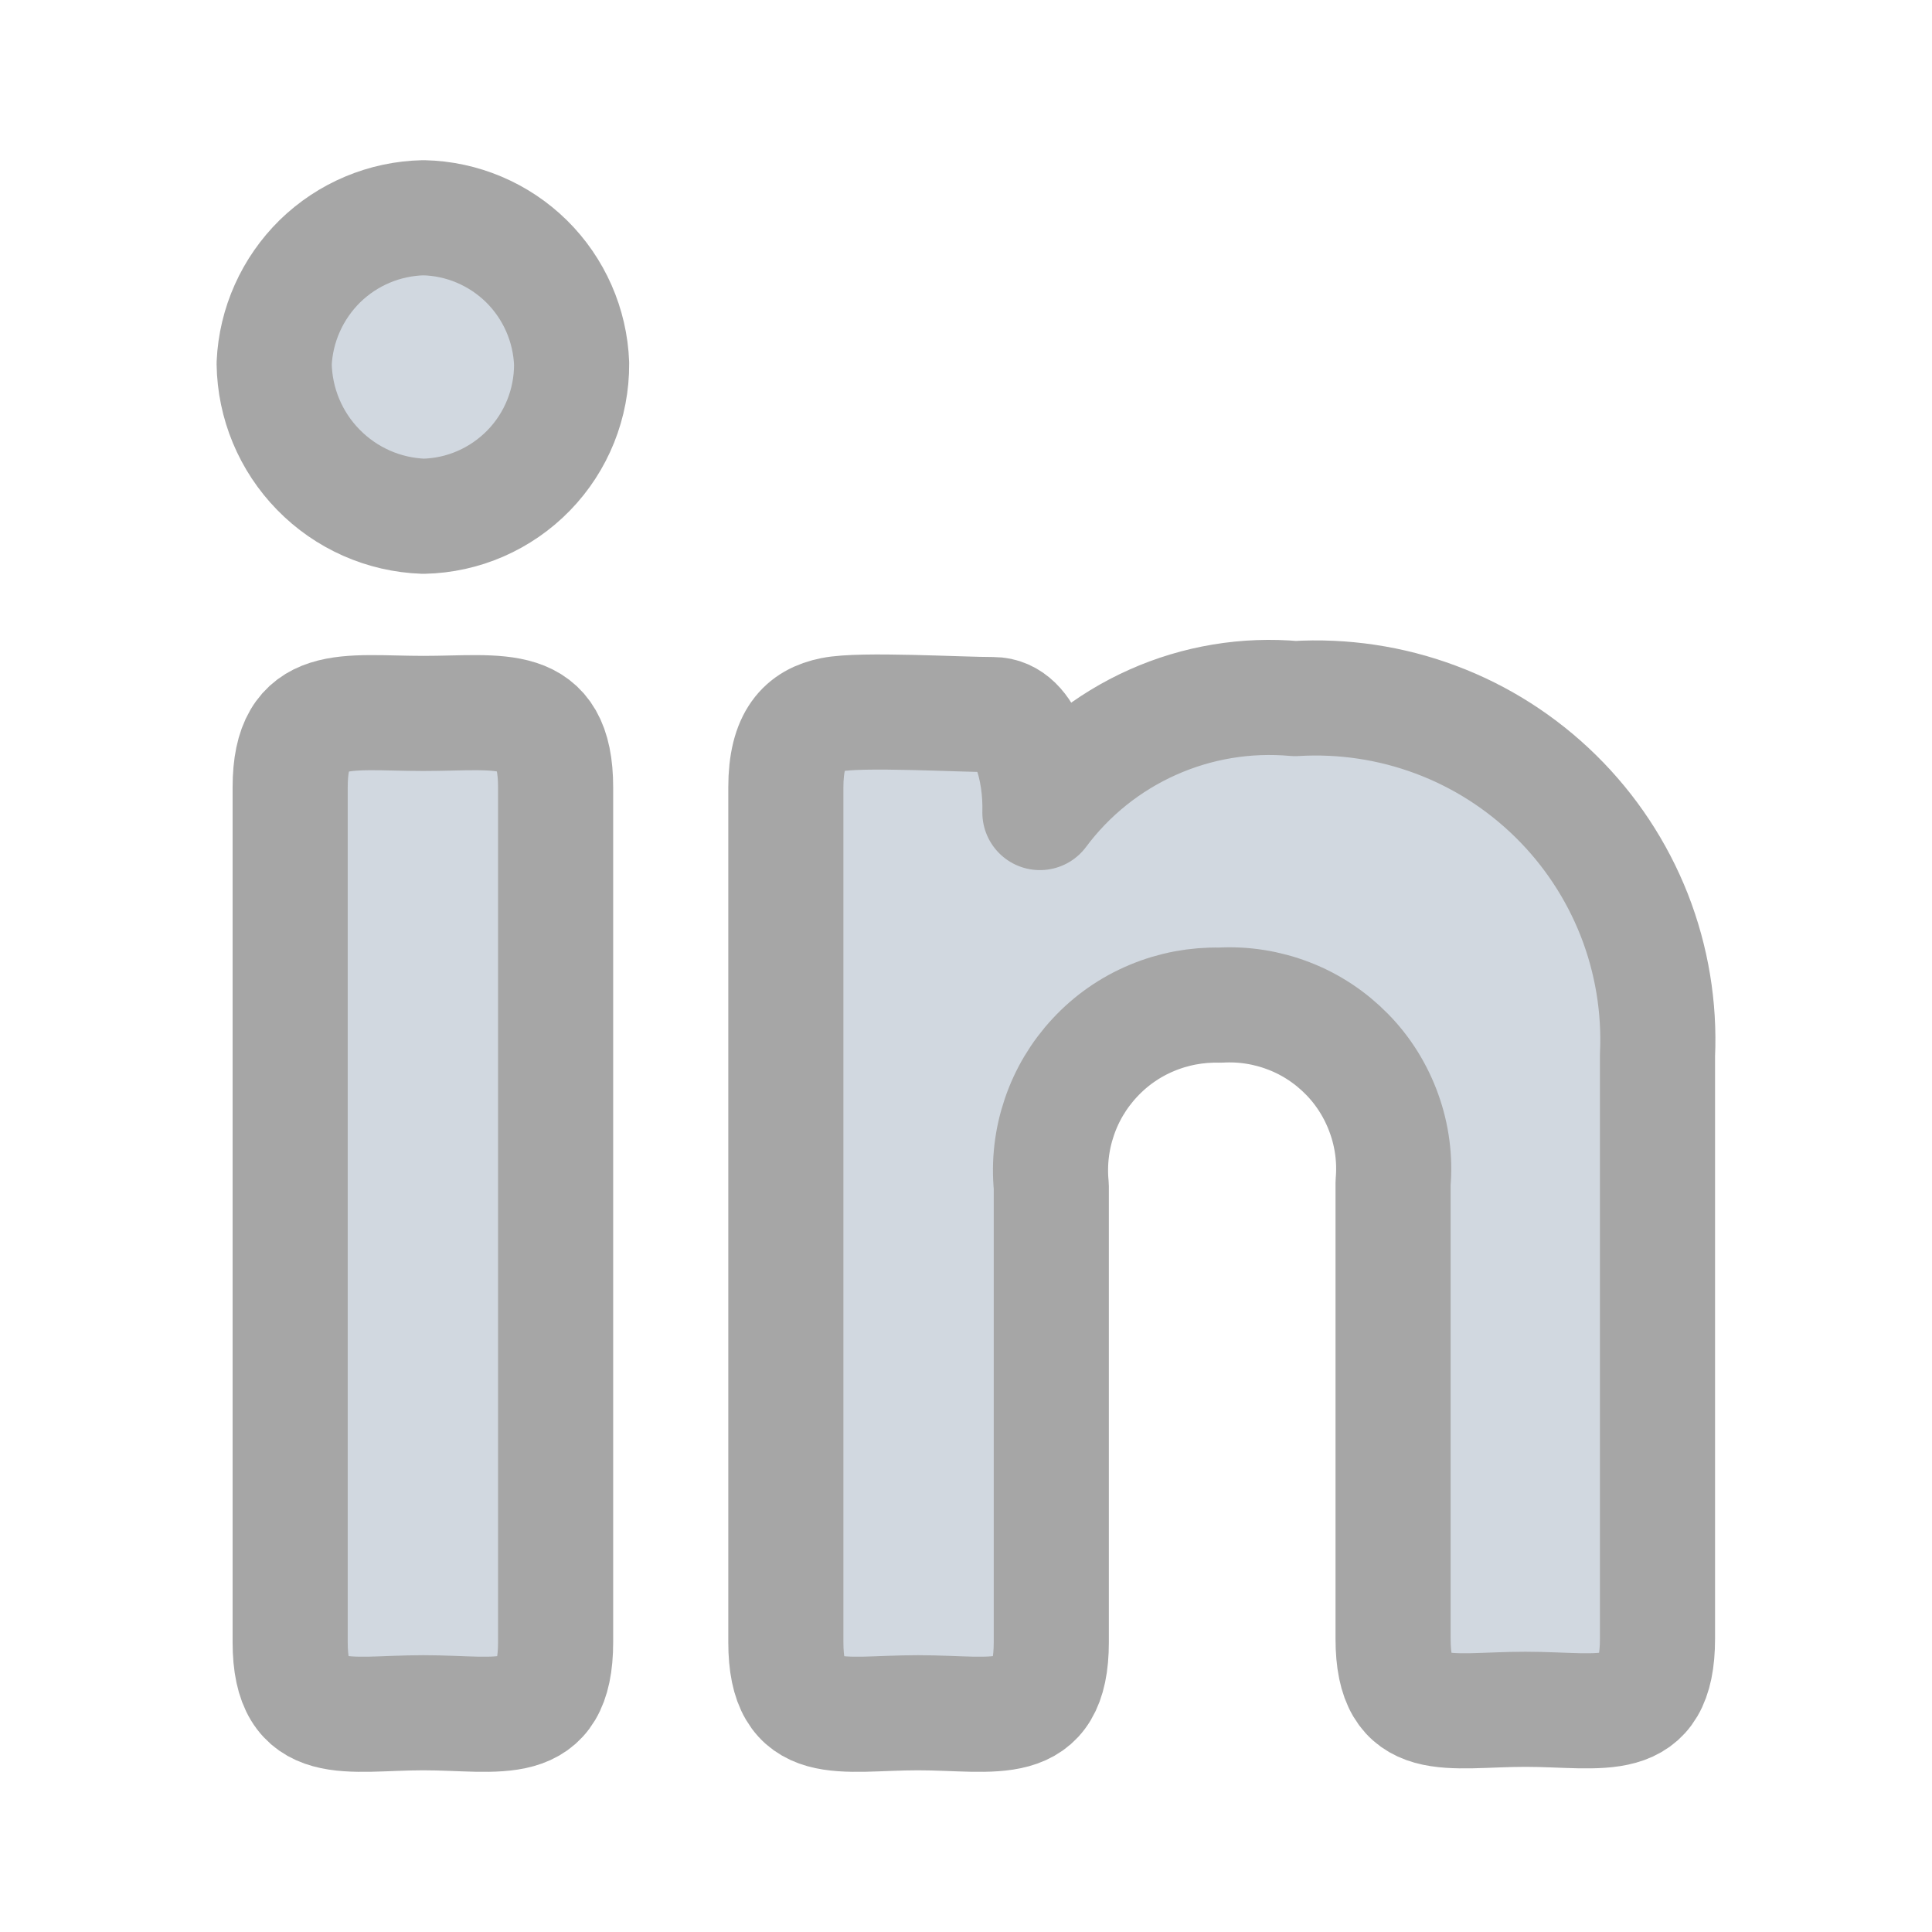
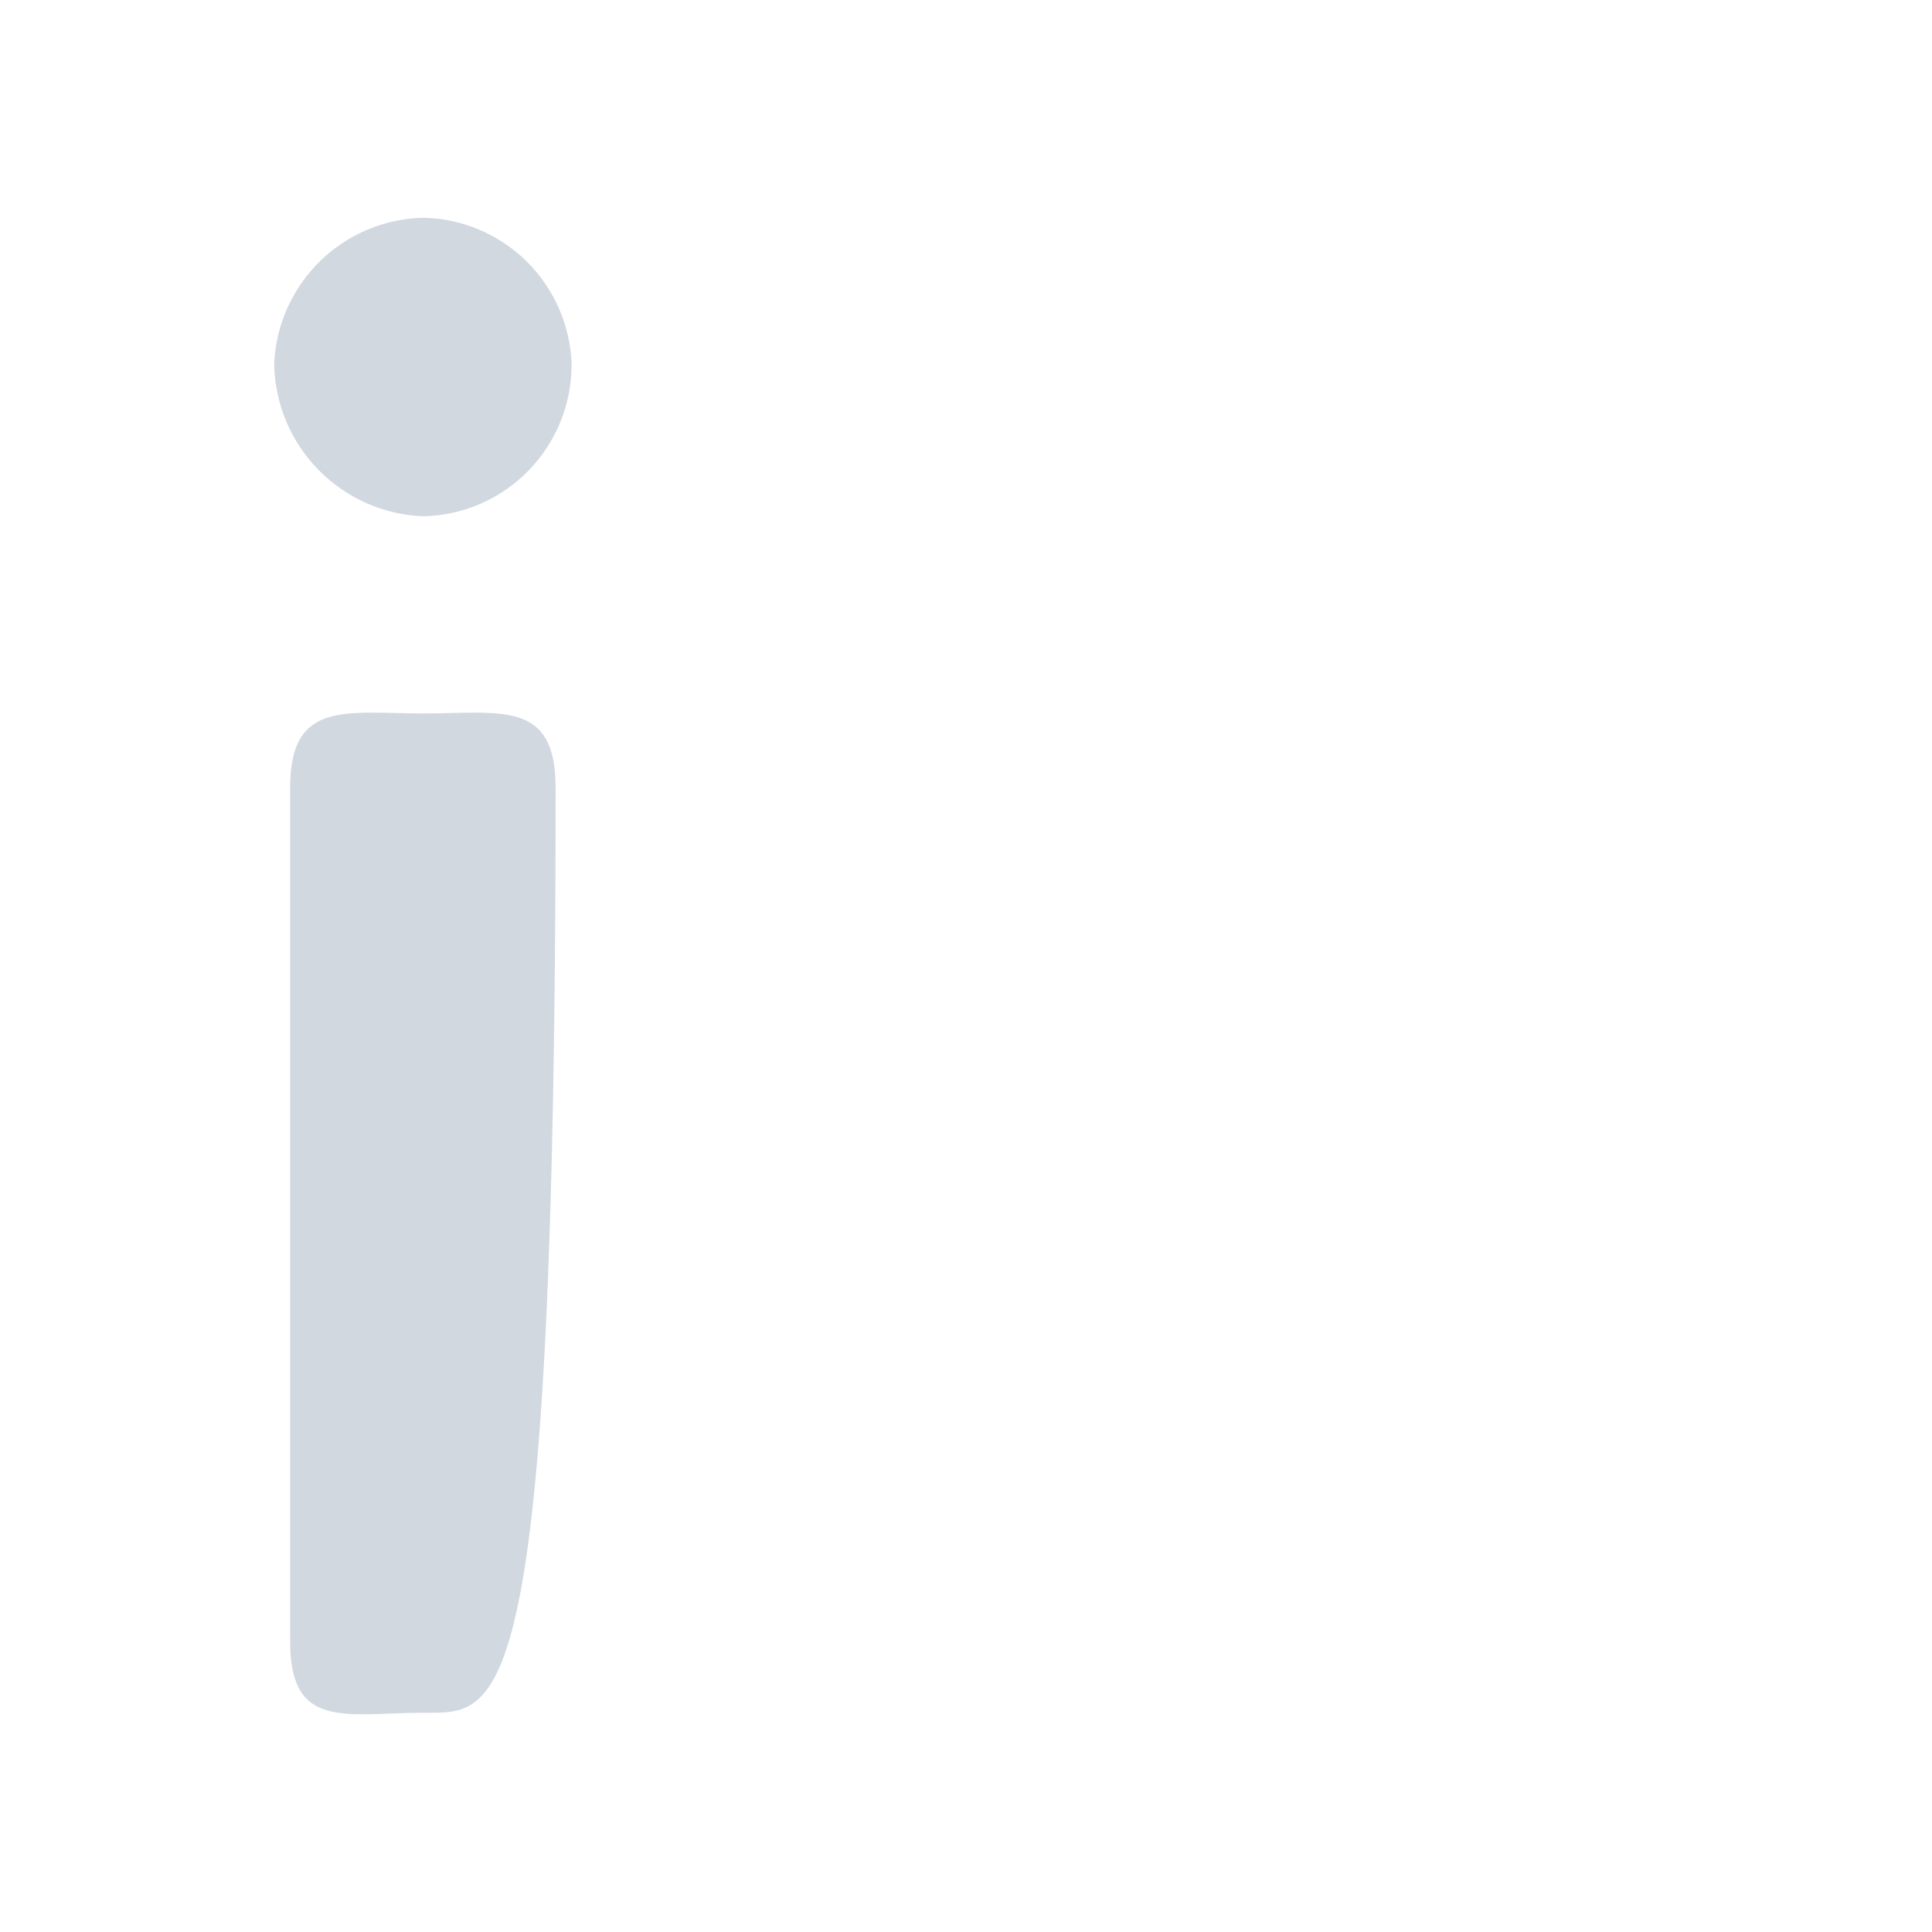
<svg xmlns="http://www.w3.org/2000/svg" id="Computer_Logo_Linkedin_24" width="24" height="24" viewBox="0 0 24 24">
  <rect width="24" height="24" stroke="none" fill="#000000" opacity="0" />
  <g transform="matrix(1.43 0 0 1.43 12 12)">
    <g style="">
      <g transform="matrix(1 0 0 1 -4.72 0)">
-         <path style="stroke: none; stroke-width: 1; stroke-dasharray: none; stroke-linecap: butt; stroke-dashoffset: 0; stroke-linejoin: miter; stroke-miterlimit: 4; fill: rgb(209, 216, 224); fill-rule: nonzero; opacity: 1;" transform=" translate(-2.28, -7)" d="M 3.574 1.767 C 3.576 2.113 3.443 2.446 3.202 2.694 C 2.961 2.942 2.633 3.086 2.287 3.093 C 1.942 3.081 1.615 2.936 1.374 2.689 C 1.132 2.442 0.995 2.112 0.99 1.767 C 1.005 1.431 1.148 1.113 1.388 0.877 C 1.629 0.642 1.95 0.507 2.287 0.5 C 2.623 0.507 2.943 0.643 3.182 0.878 C 3.421 1.114 3.561 1.432 3.574 1.767 Z M 1.129 5.449 C 1.129 4.687 1.614 4.806 2.287 4.806 C 2.96 4.806 3.435 4.687 3.435 5.449 L 3.435 12.873 C 3.435 13.645 2.95 13.487 2.287 13.487 C 1.624 13.487 1.129 13.645 1.129 12.873 L 1.129 5.449 Z" stroke-linecap="round" />
+         <path style="stroke: none; stroke-width: 1; stroke-dasharray: none; stroke-linecap: butt; stroke-dashoffset: 0; stroke-linejoin: miter; stroke-miterlimit: 4; fill: rgb(209, 216, 224); fill-rule: nonzero; opacity: 1;" transform=" translate(-2.28, -7)" d="M 3.574 1.767 C 3.576 2.113 3.443 2.446 3.202 2.694 C 2.961 2.942 2.633 3.086 2.287 3.093 C 1.942 3.081 1.615 2.936 1.374 2.689 C 1.132 2.442 0.995 2.112 0.99 1.767 C 1.005 1.431 1.148 1.113 1.388 0.877 C 1.629 0.642 1.95 0.507 2.287 0.5 C 2.623 0.507 2.943 0.643 3.182 0.878 C 3.421 1.114 3.561 1.432 3.574 1.767 Z M 1.129 5.449 C 1.129 4.687 1.614 4.806 2.287 4.806 C 2.96 4.806 3.435 4.687 3.435 5.449 C 3.435 13.645 2.95 13.487 2.287 13.487 C 1.624 13.487 1.129 13.645 1.129 12.873 L 1.129 5.449 Z" stroke-linecap="round" />
      </g>
      <g transform="matrix(1 0 0 1 2.22 2.08)">
-         <path style="stroke: none; stroke-width: 1; stroke-dasharray: none; stroke-linecap: butt; stroke-dashoffset: 0; stroke-linejoin: miter; stroke-miterlimit: 4; fill: rgb(209, 216, 224); fill-rule: nonzero; opacity: 1;" transform=" translate(-9.22, -9.08)" d="M 5.435 5.449 C 5.435 5.024 5.593 4.865 5.84 4.816 C 6.088 4.766 6.939 4.816 7.236 4.816 C 7.533 4.816 7.652 5.301 7.642 5.667 C 7.896 5.326 8.233 5.056 8.621 4.883 C 9.01 4.709 9.436 4.639 9.859 4.677 C 10.275 4.652 10.691 4.714 11.081 4.86 C 11.472 5.006 11.826 5.233 12.123 5.525 C 12.42 5.817 12.652 6.168 12.805 6.556 C 12.957 6.944 13.026 7.359 13.007 7.775 L 13.007 12.843 C 13.007 13.615 12.532 13.457 11.859 13.457 C 11.185 13.457 10.71 13.615 10.71 12.843 L 10.71 8.884 C 10.728 8.68 10.701 8.475 10.632 8.282 C 10.563 8.09 10.454 7.914 10.311 7.768 C 10.168 7.621 9.996 7.507 9.805 7.433 C 9.614 7.36 9.41 7.328 9.206 7.34 C 9.003 7.335 8.801 7.373 8.613 7.451 C 8.426 7.53 8.257 7.648 8.119 7.797 C 7.98 7.945 7.875 8.122 7.81 8.314 C 7.745 8.507 7.721 8.711 7.741 8.914 L 7.741 12.873 C 7.741 13.645 7.256 13.487 6.583 13.487 C 5.91 13.487 5.435 13.645 5.435 12.873 L 5.435 5.449 Z" stroke-linecap="round" />
-       </g>
+         </g>
      <g transform="matrix(1 0 0 1 -4.72 0)">
-         <path style="stroke: rgb(166,166,166); stroke-width: 1; stroke-dasharray: none; stroke-linecap: round; stroke-dashoffset: 0; stroke-linejoin: round; stroke-miterlimit: 4; fill: none; fill-rule: nonzero; opacity: 1;" transform=" translate(-2.28, -7)" d="M 3.574 1.767 C 3.576 2.113 3.443 2.446 3.202 2.694 C 2.961 2.942 2.633 3.086 2.287 3.093 C 1.942 3.081 1.615 2.936 1.374 2.689 C 1.132 2.442 0.995 2.112 0.99 1.767 C 1.005 1.431 1.148 1.113 1.388 0.877 C 1.629 0.642 1.95 0.507 2.287 0.5 C 2.623 0.507 2.943 0.643 3.182 0.878 C 3.421 1.114 3.561 1.432 3.574 1.767 Z M 1.129 5.449 C 1.129 4.687 1.614 4.806 2.287 4.806 C 2.96 4.806 3.435 4.687 3.435 5.449 L 3.435 12.873 C 3.435 13.645 2.95 13.487 2.287 13.487 C 1.624 13.487 1.129 13.645 1.129 12.873 L 1.129 5.449 Z" stroke-linecap="round" />
-       </g>
+         </g>
      <g transform="matrix(1 0 0 1 2.22 2.08)">
-         <path style="stroke: rgb(166,166,166); stroke-width: 1; stroke-dasharray: none; stroke-linecap: round; stroke-dashoffset: 0; stroke-linejoin: round; stroke-miterlimit: 4; fill: none; fill-rule: nonzero; opacity: 1;" transform=" translate(-9.22, -9.08)" d="M 5.435 5.449 C 5.435 5.024 5.593 4.865 5.84 4.816 C 6.088 4.766 6.939 4.816 7.236 4.816 C 7.533 4.816 7.652 5.301 7.642 5.667 C 7.896 5.326 8.233 5.056 8.621 4.883 C 9.01 4.709 9.436 4.639 9.859 4.677 C 10.275 4.652 10.691 4.714 11.081 4.86 C 11.472 5.006 11.826 5.233 12.123 5.525 C 12.42 5.817 12.652 6.168 12.805 6.556 C 12.957 6.944 13.026 7.359 13.007 7.775 L 13.007 12.843 C 13.007 13.615 12.532 13.457 11.859 13.457 C 11.185 13.457 10.71 13.615 10.71 12.843 L 10.71 8.884 C 10.728 8.68 10.701 8.475 10.632 8.283 C 10.563 8.09 10.454 7.914 10.311 7.768 C 10.168 7.622 9.996 7.507 9.805 7.434 C 9.614 7.36 9.41 7.328 9.206 7.34 C 9.003 7.335 8.801 7.373 8.613 7.452 C 8.426 7.53 8.257 7.648 8.119 7.797 C 7.98 7.946 7.875 8.122 7.81 8.315 C 7.745 8.507 7.721 8.711 7.741 8.914 L 7.741 12.873 C 7.741 13.645 7.256 13.487 6.583 13.487 C 5.91 13.487 5.435 13.645 5.435 12.873 L 5.435 5.449 Z" stroke-linecap="round" />
-       </g>
+         </g>
    </g>
  </g>
</svg>